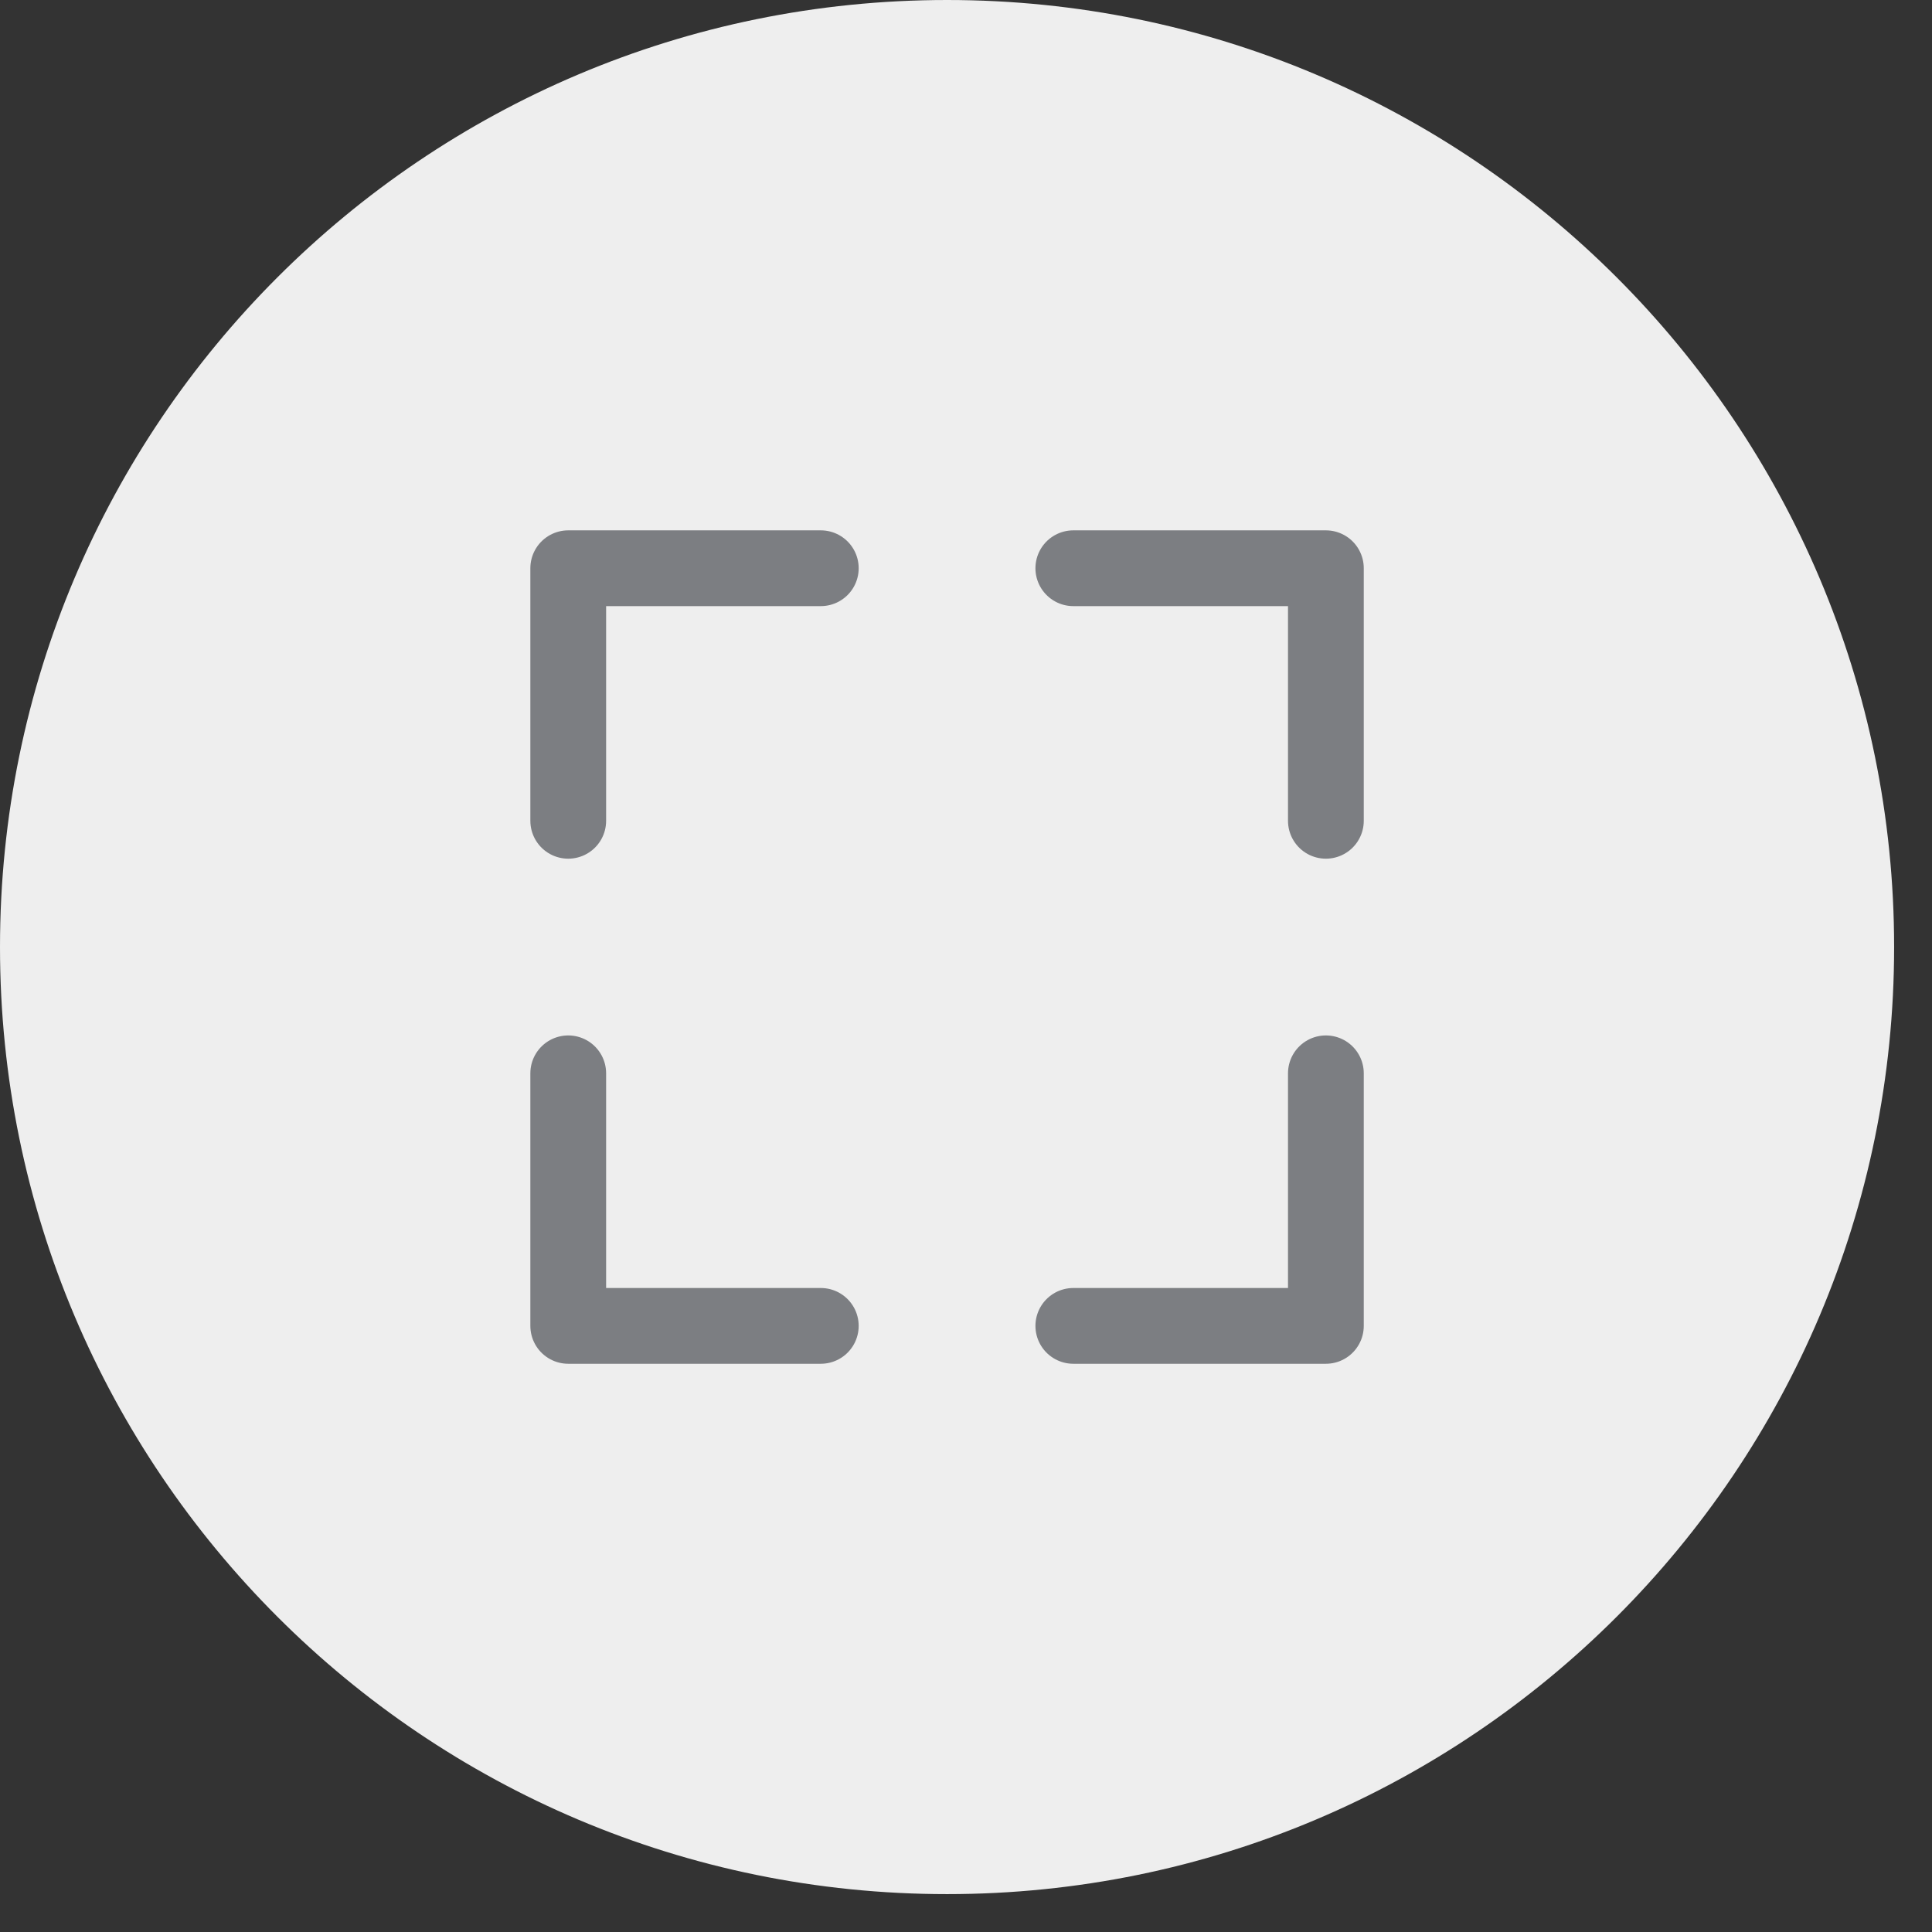
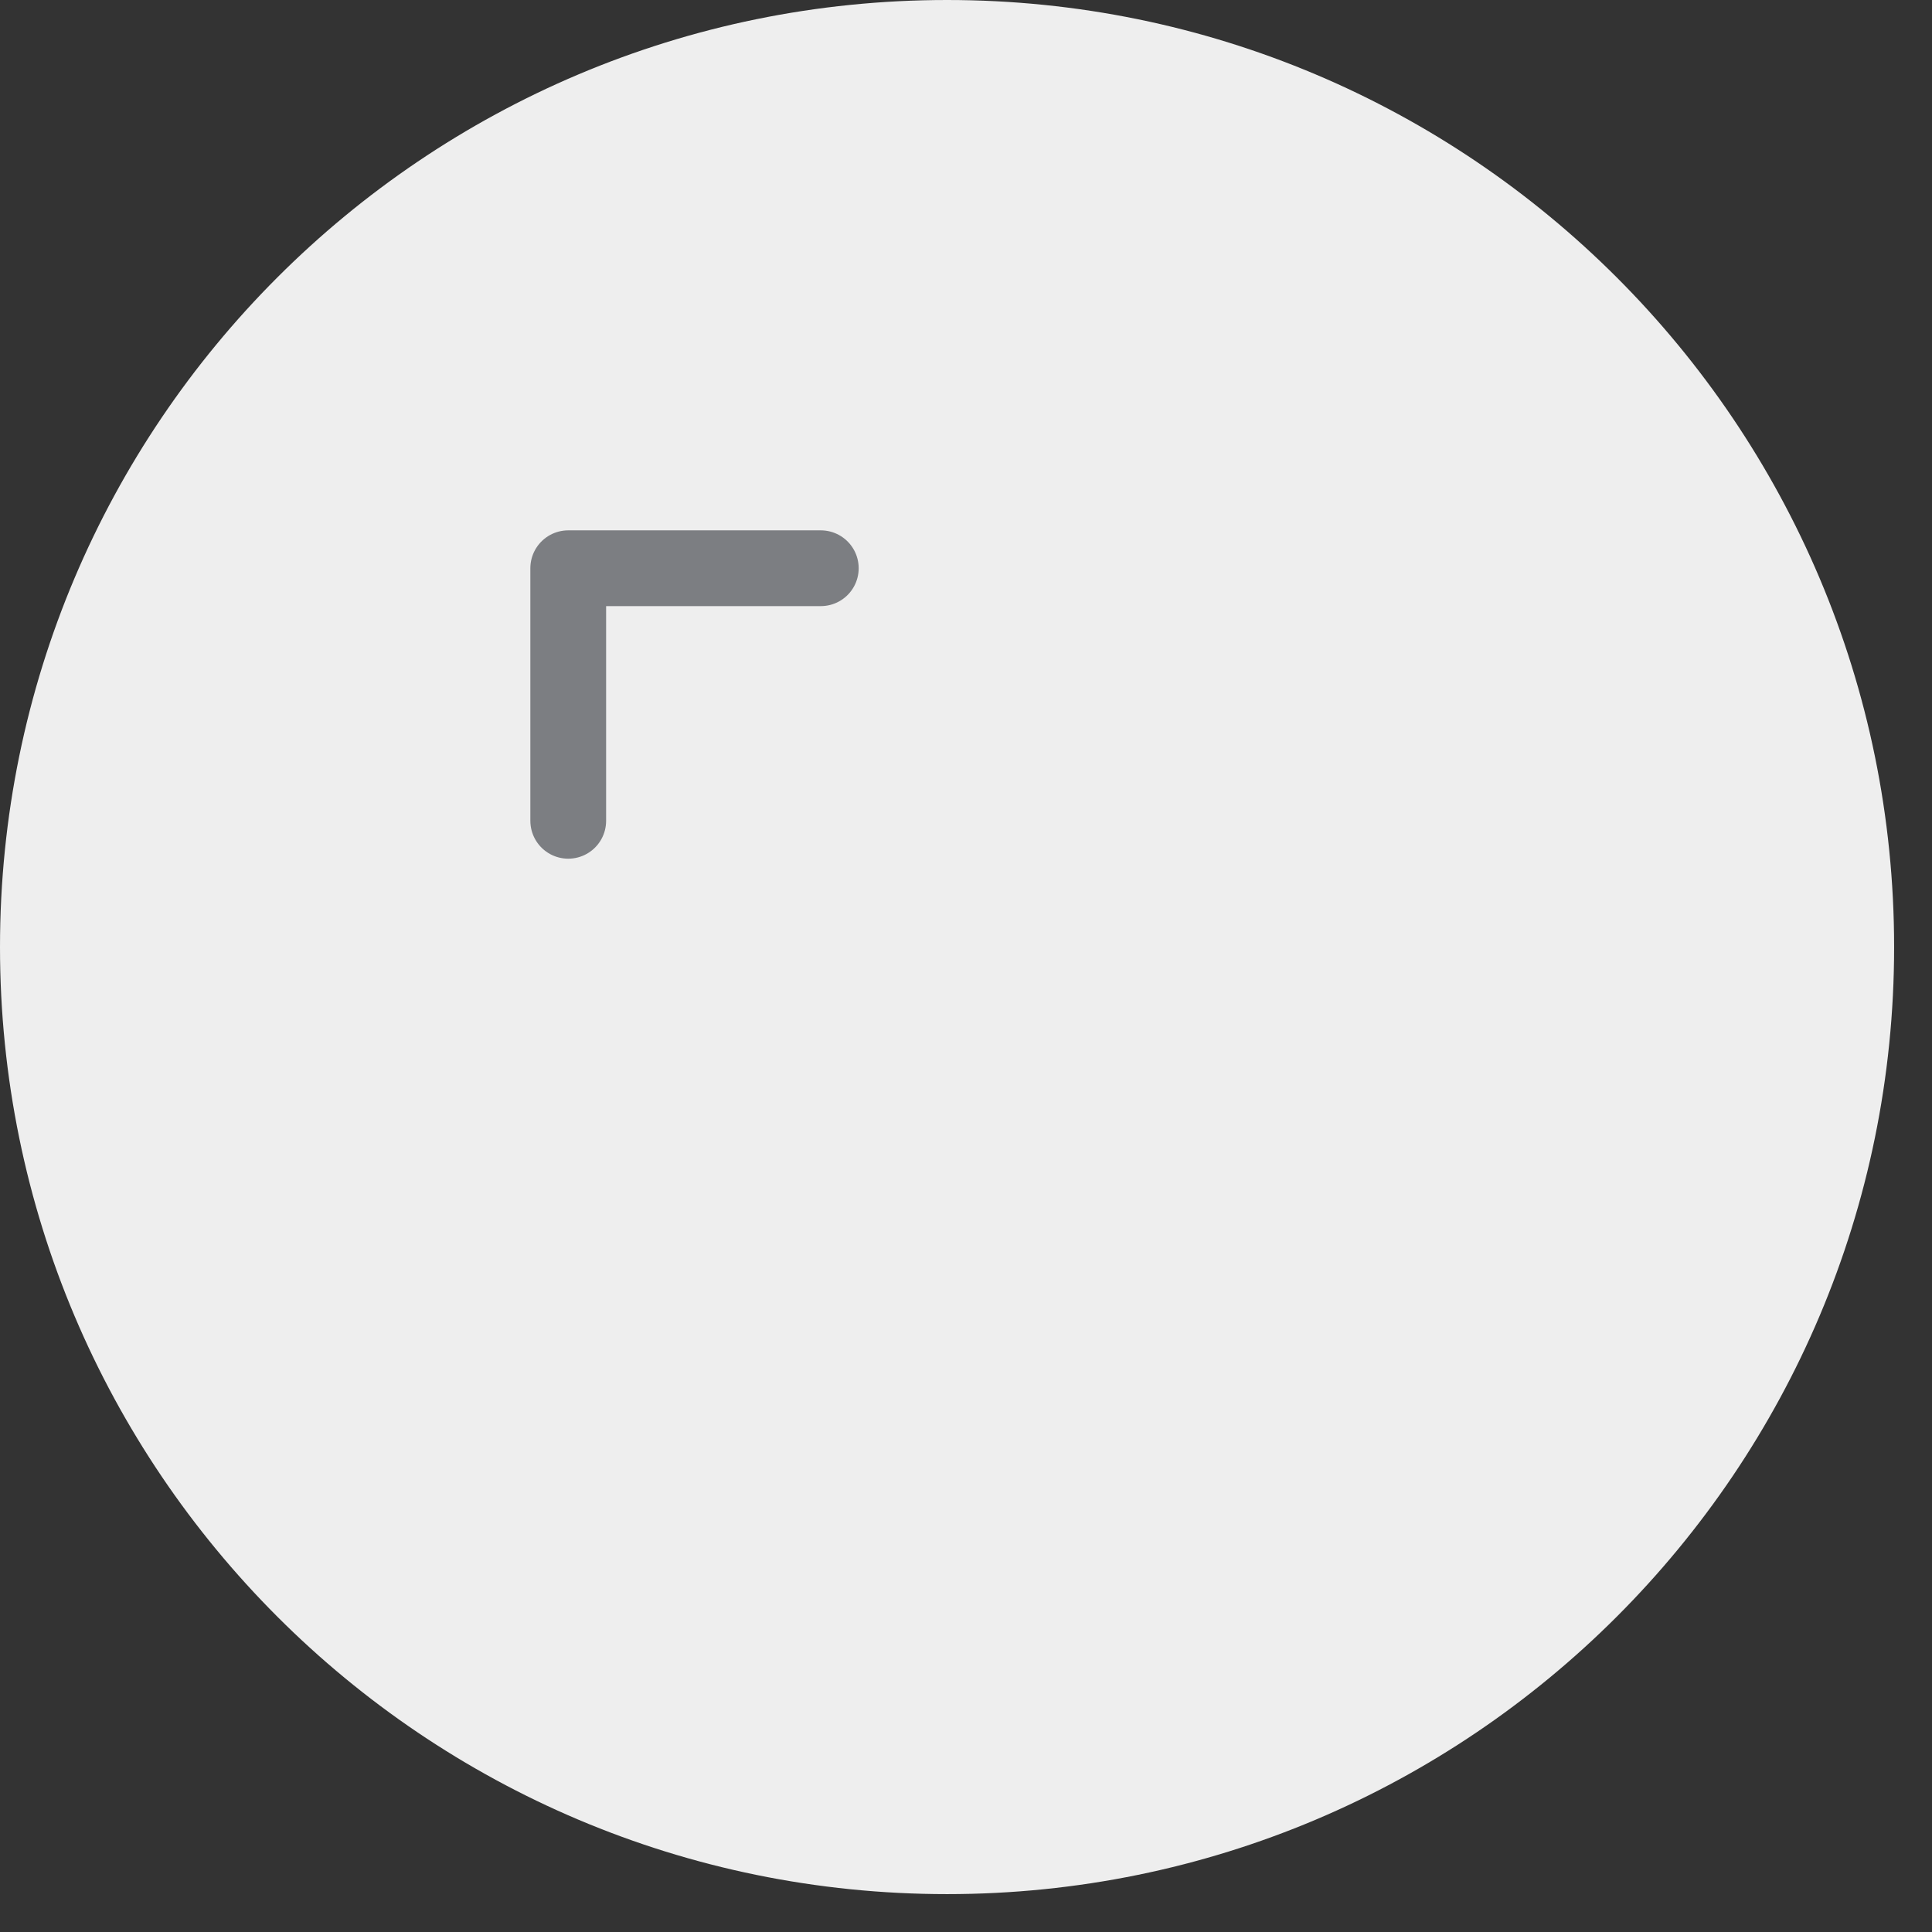
<svg xmlns="http://www.w3.org/2000/svg" width="51" height="51">
  <rect width="100%" height="100%" fill="#333333" stroke="none" />
  <path fill="#EEE" transform="translate(1.69088e-15 2.53633e-15)" d="M25 0C38.807 -2.5363267e-15 50 11.193 50 25C50 38.807 38.807 50 25 50C11.193 50 8.4544217e-16 38.807 0 25C-1.6908843e-15 11.193 11.193 1.6908843e-15 25 0Z" fill-rule="evenodd" />
-   <path fill="none" stroke="#7C7E82" stroke-width="2" stroke-linecap="round" stroke-linejoin="round" transform="translate(28.333 15)" d="M6.667 6.667C6.667 6.667 6.667 4.444 6.667 0L0 0" fill-rule="evenodd" />
-   <path fill="none" stroke="#7C7E82" stroke-width="2" stroke-linecap="round" stroke-linejoin="round" transform="matrix(-1 8.74228e-08 -8.74228e-08 -1 21.667 35)" d="M6.667 6.667C6.667 6.667 6.667 4.444 6.667 0L0 0" fill-rule="evenodd" />
  <path fill="none" stroke="#7C7E82" stroke-width="2" stroke-linecap="round" stroke-linejoin="round" transform="matrix(-4.37114e-08 -1 1 -4.37114e-08 15 21.667)" d="M6.667 6.667C6.667 6.667 6.667 4.444 6.667 0L0 0" fill-rule="evenodd" />
-   <path fill="none" stroke="#7C7E82" stroke-width="2" stroke-linecap="round" stroke-linejoin="round" transform="matrix(1.19249e-08 1 -1 1.19249e-08 35 28.333)" d="M6.667 6.667C6.667 6.667 6.667 4.444 6.667 0L0 0" fill-rule="evenodd" />
</svg>